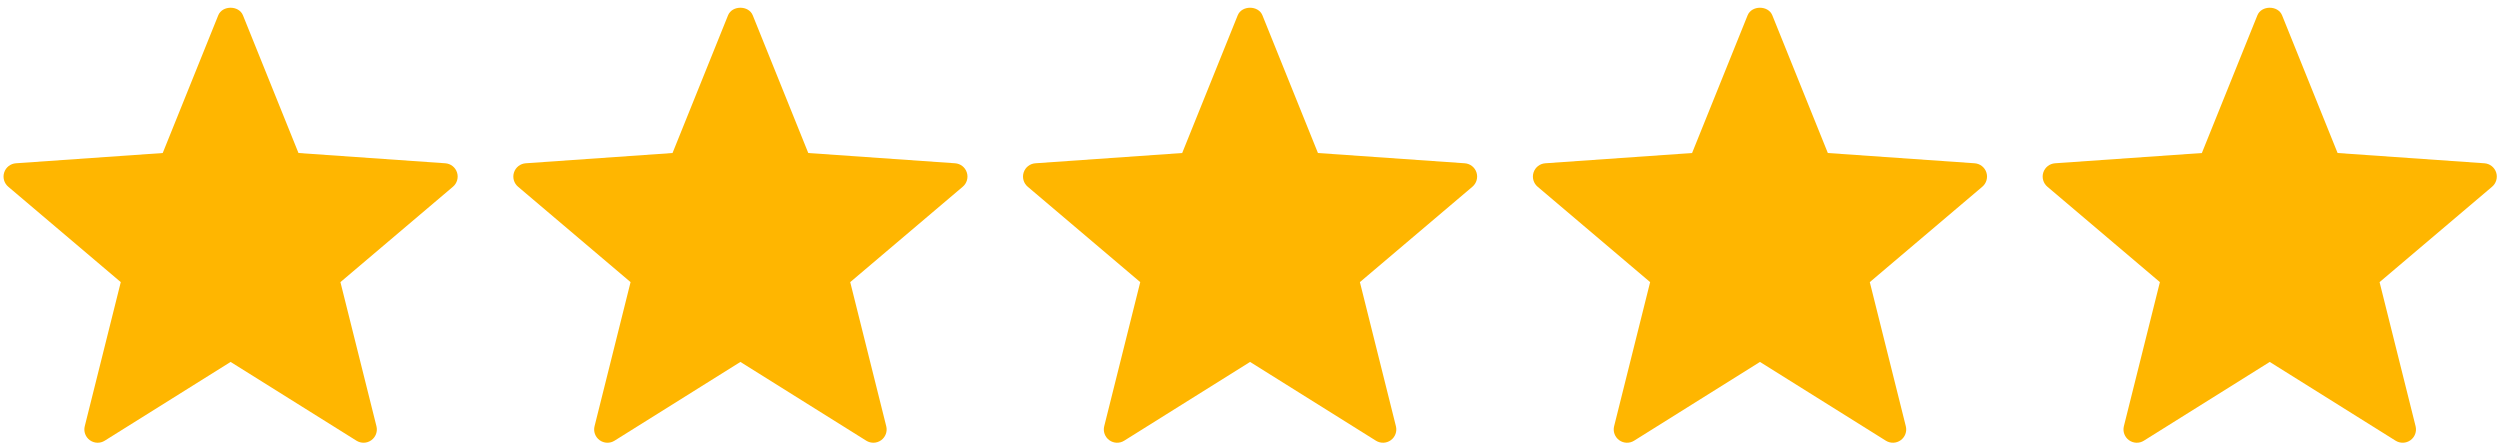
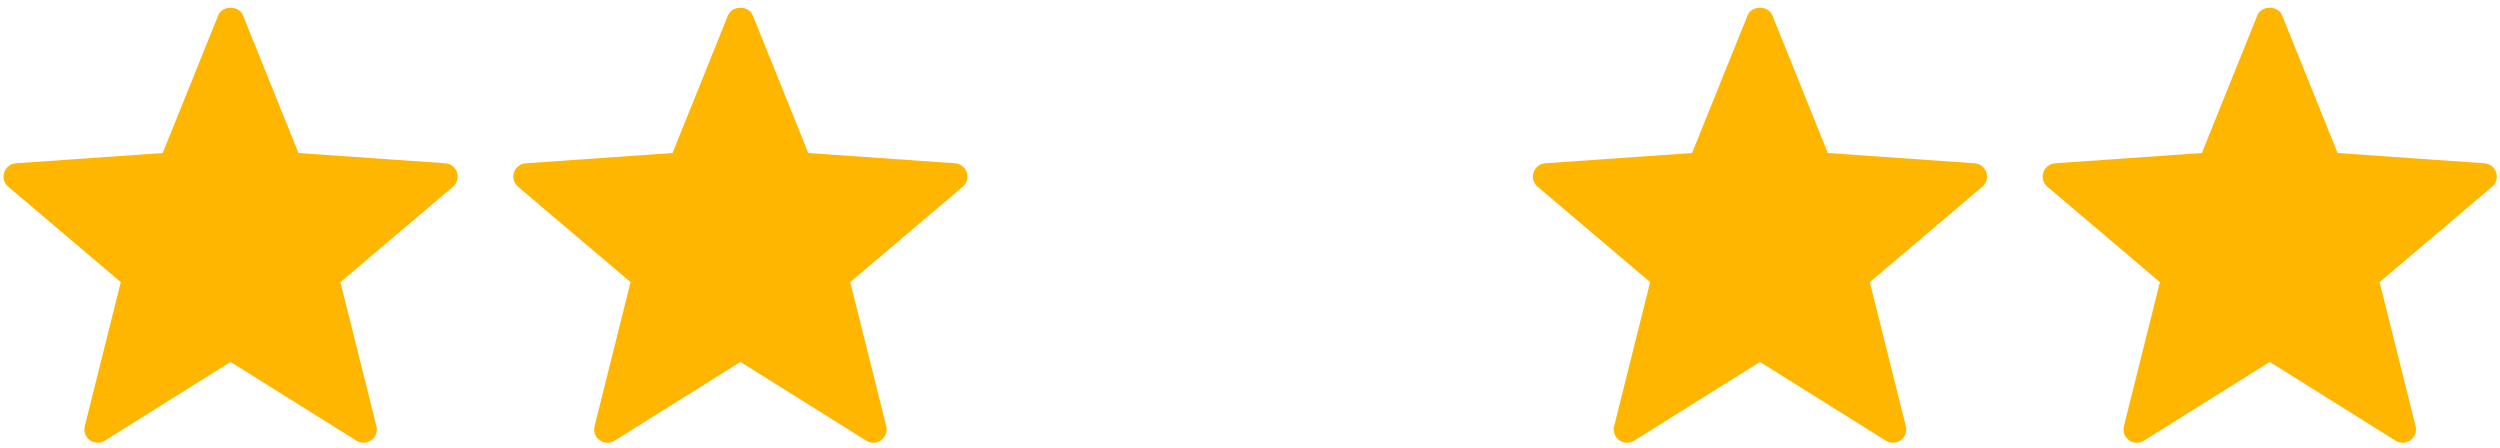
<svg xmlns="http://www.w3.org/2000/svg" width="145" height="26" viewBox="0 0 145 26" fill="none">
  <path d="M20.677 25.561L13.375 20.992L6.073 25.561C5.808 25.729 5.466 25.716 5.211 25.531C4.956 25.346 4.839 25.025 4.916 24.72L7.005 16.363L0.481 10.832C0.24 10.63 0.146 10.301 0.243 10.002C0.34 9.702 0.61 9.492 0.923 9.47L9.438 8.875L12.659 0.887C12.896 0.303 13.854 0.303 14.091 0.887L17.312 8.875L25.827 9.47C26.14 9.492 26.41 9.702 26.507 10.002C26.604 10.301 26.51 10.63 26.269 10.832L19.745 16.363L21.834 24.72C21.911 25.025 21.794 25.346 21.539 25.531C21.279 25.72 20.938 25.724 20.677 25.561Z" fill="#FFB600" />
  <path d="M50.245 25.561L42.943 20.992L35.642 25.561C35.377 25.729 35.034 25.716 34.779 25.531C34.524 25.346 34.407 25.025 34.484 24.72L36.573 16.363L30.049 10.832C29.808 10.63 29.714 10.301 29.811 10.002C29.909 9.702 30.178 9.492 30.492 9.47L39.007 8.875L42.227 0.887C42.464 0.303 43.423 0.303 43.659 0.887L46.88 8.875L55.395 9.47C55.709 9.492 55.978 9.702 56.075 10.002C56.173 10.301 56.079 10.63 55.837 10.832L49.313 16.363L51.402 24.72C51.479 25.025 51.362 25.346 51.108 25.531C50.847 25.72 50.506 25.724 50.245 25.561Z" fill="#FFB600" />
-   <path d="M79.805 25.561L72.504 20.992L65.202 25.561C64.937 25.729 64.595 25.716 64.34 25.531C64.085 25.346 63.968 25.025 64.045 24.72L66.134 16.363L59.61 10.832C59.369 10.63 59.275 10.301 59.372 10.002C59.469 9.702 59.739 9.492 60.052 9.47L68.567 8.875L71.788 0.887C72.025 0.303 72.983 0.303 73.22 0.887L76.441 8.875L84.956 9.47C85.269 9.492 85.539 9.702 85.636 10.002C85.733 10.301 85.639 10.63 85.398 10.832L78.874 16.363L80.963 24.72C81.04 25.025 80.923 25.346 80.668 25.531C80.408 25.72 80.066 25.724 79.805 25.561Z" fill="#FFB600" />
  <path d="M109.38 25.561L102.078 20.992L94.777 25.561C94.511 25.729 94.169 25.716 93.914 25.531C93.659 25.346 93.542 25.025 93.619 24.72L95.708 16.363L89.184 10.832C88.943 10.63 88.849 10.301 88.946 10.002C89.043 9.702 89.313 9.492 89.626 9.47L98.141 8.875L101.362 0.887C101.599 0.303 102.557 0.303 102.794 0.887L106.015 8.875L114.53 9.47C114.843 9.492 115.113 9.702 115.21 10.002C115.308 10.301 115.213 10.63 114.972 10.832L108.448 16.363L110.537 24.72C110.614 25.025 110.497 25.346 110.242 25.531C109.982 25.72 109.641 25.724 109.38 25.561Z" fill="#FFB600" />
  <path d="M138.946 25.561L131.645 20.992L124.343 25.561C124.078 25.729 123.736 25.716 123.48 25.531C123.225 25.346 123.109 25.025 123.185 24.72L125.274 16.363L118.751 10.832C118.509 10.63 118.415 10.301 118.512 10.002C118.61 9.702 118.879 9.492 119.193 9.47L127.708 8.875L130.929 0.887C131.165 0.303 132.124 0.303 132.36 0.887L135.581 8.875L144.096 9.47C144.41 9.492 144.679 9.702 144.777 10.002C144.874 10.301 144.78 10.63 144.539 10.832L138.015 16.363L140.104 24.72C140.18 25.025 140.064 25.346 139.809 25.531C139.548 25.72 139.207 25.724 138.946 25.561Z" fill="#FFB600" />
</svg>